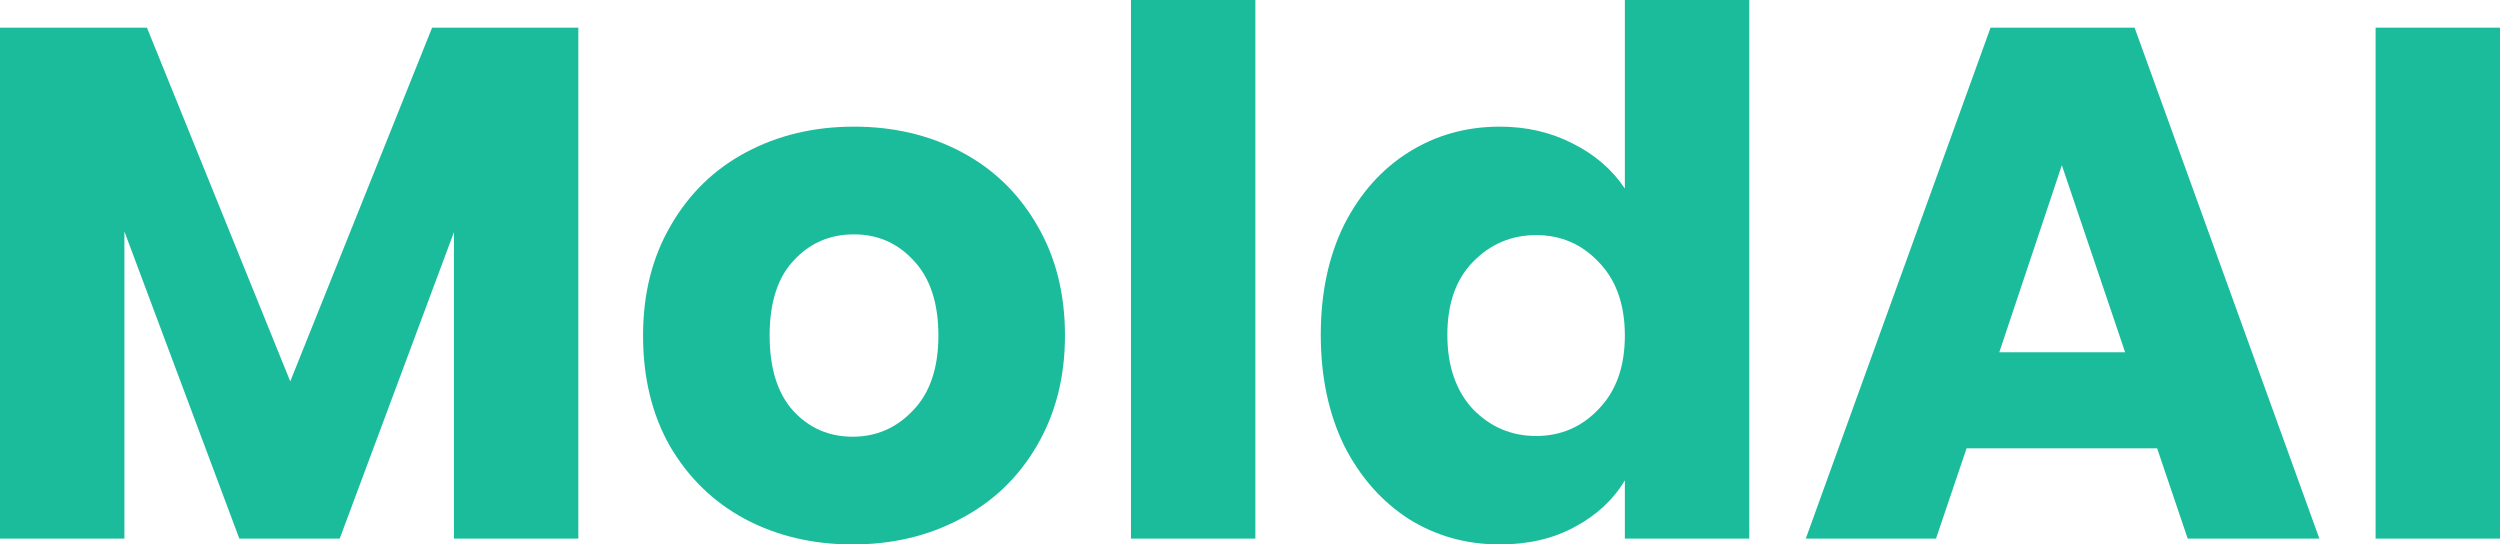
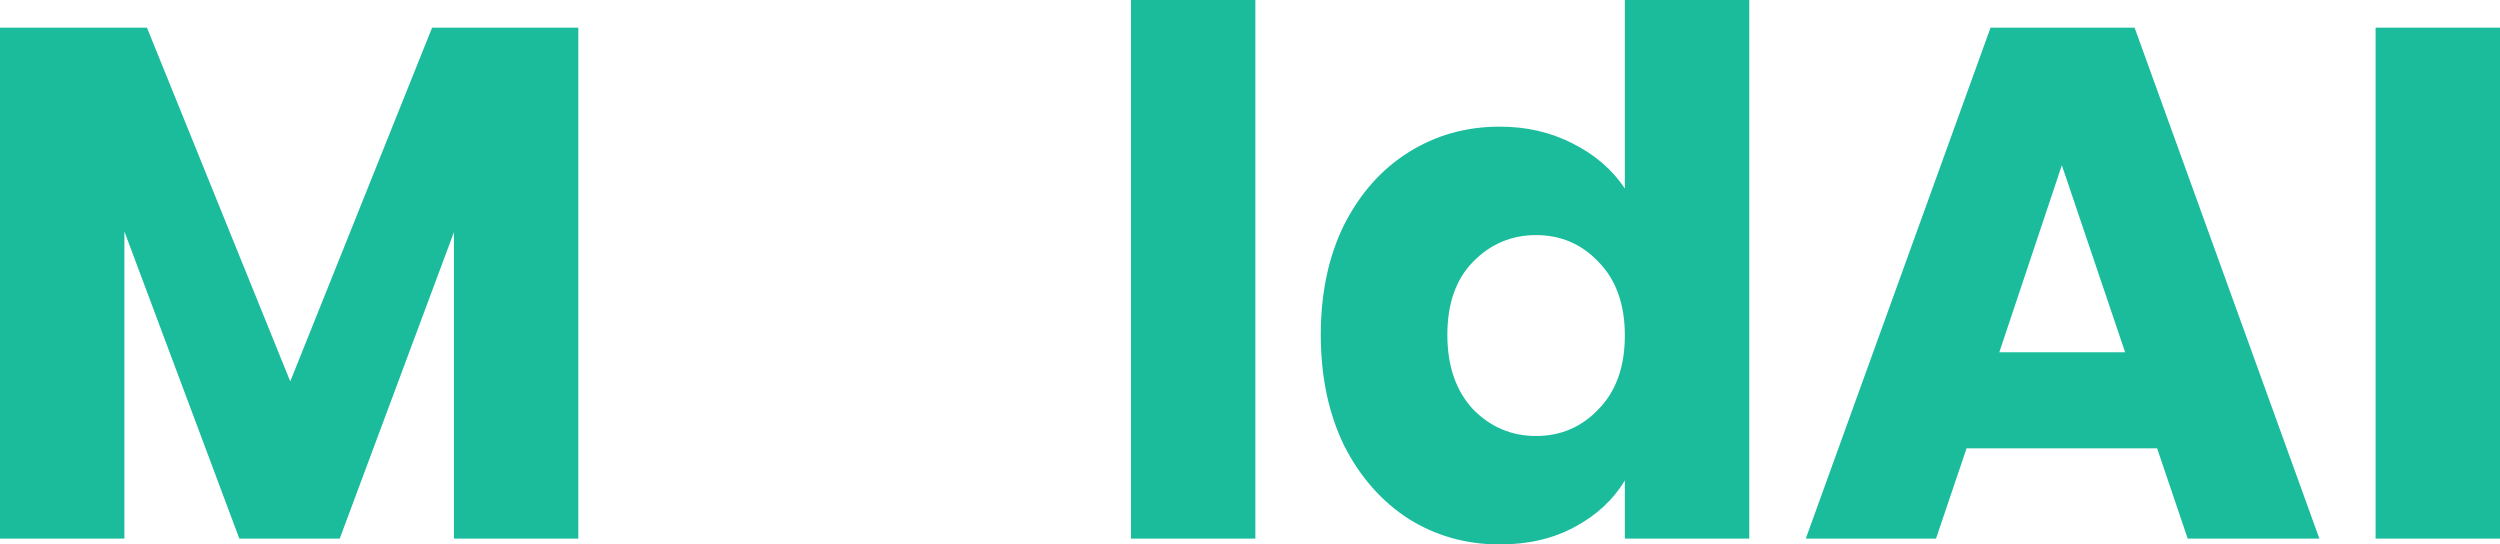
<svg xmlns="http://www.w3.org/2000/svg" width="1024" height="223" viewBox="0 0 1024 223" fill="none">
  <path d="M236.884 11.329V220.615H185.931V95.103L139.15 220.615H98.031L50.952 94.805V220.615H0V11.329H60.189L118.889 156.219L176.992 11.329H236.884Z" fill="#1ABC9C" />
-   <path d="M349.208 223C332.919 223 318.219 219.522 305.109 212.566C292.197 205.609 281.967 195.672 274.418 182.753C267.068 169.834 263.393 154.729 263.393 137.437C263.393 120.344 267.168 105.339 274.716 92.42C282.265 79.302 292.594 69.265 305.705 62.309C318.815 55.352 333.515 51.874 349.804 51.874C366.092 51.874 380.792 55.352 393.903 62.309C407.013 69.265 417.343 79.302 424.891 92.42C432.44 105.339 436.214 120.344 436.214 137.437C436.214 154.53 432.34 169.635 424.593 182.753C417.045 195.672 406.616 205.609 393.307 212.566C380.196 219.522 365.497 223 349.208 223ZM349.208 178.877C358.941 178.877 367.185 175.299 373.939 168.144C380.892 160.989 384.368 150.754 384.368 137.437C384.368 124.121 380.991 113.885 374.237 106.73C367.682 99.575 359.537 95.997 349.804 95.997C339.871 95.997 331.628 99.575 325.072 106.73C318.517 113.686 315.24 123.922 315.24 137.437C315.24 150.754 318.418 160.989 324.774 168.144C331.33 175.299 339.474 178.877 349.208 178.877Z" fill="#1ABC9C" />
  <path d="M514.198 0V220.615H463.245V0H514.198Z" fill="#1ABC9C" />
  <path d="M540.991 137.139C540.991 120.046 544.17 105.041 550.526 92.122C557.081 79.203 565.921 69.265 577.045 62.309C588.169 55.352 600.585 51.874 614.291 51.874C625.216 51.874 635.149 54.16 644.088 58.731C653.225 63.303 660.377 69.464 665.541 77.215V0H716.494V220.615H665.541V196.765C660.774 204.715 653.921 211.075 644.982 215.845C636.241 220.615 626.011 223 614.291 223C600.585 223 588.169 219.522 577.045 212.566C565.921 205.41 557.081 195.373 550.526 182.455C544.17 169.337 540.991 154.232 540.991 137.139ZM665.541 137.437C665.541 124.717 661.966 114.68 654.815 107.326C647.862 99.972 639.32 96.295 629.189 96.295C619.059 96.295 610.417 99.972 603.266 107.326C596.314 114.481 592.837 124.419 592.837 137.139C592.837 149.859 596.314 159.996 603.266 167.548C610.417 174.902 619.059 178.579 629.189 178.579C639.32 178.579 647.862 174.902 654.815 167.548C661.966 160.194 665.541 150.157 665.541 137.437Z" fill="#1ABC9C" />
  <path d="M883.567 183.647H805.5L792.985 220.615H739.649L815.332 11.329H874.33L950.013 220.615H896.081L883.567 183.647ZM870.456 144.294L844.533 67.675L818.908 144.294H870.456Z" fill="#1ABC9C" />
  <path d="M1024 11.329V220.615H973.048V11.329H1024Z" fill="#1ABC9C" />
</svg>